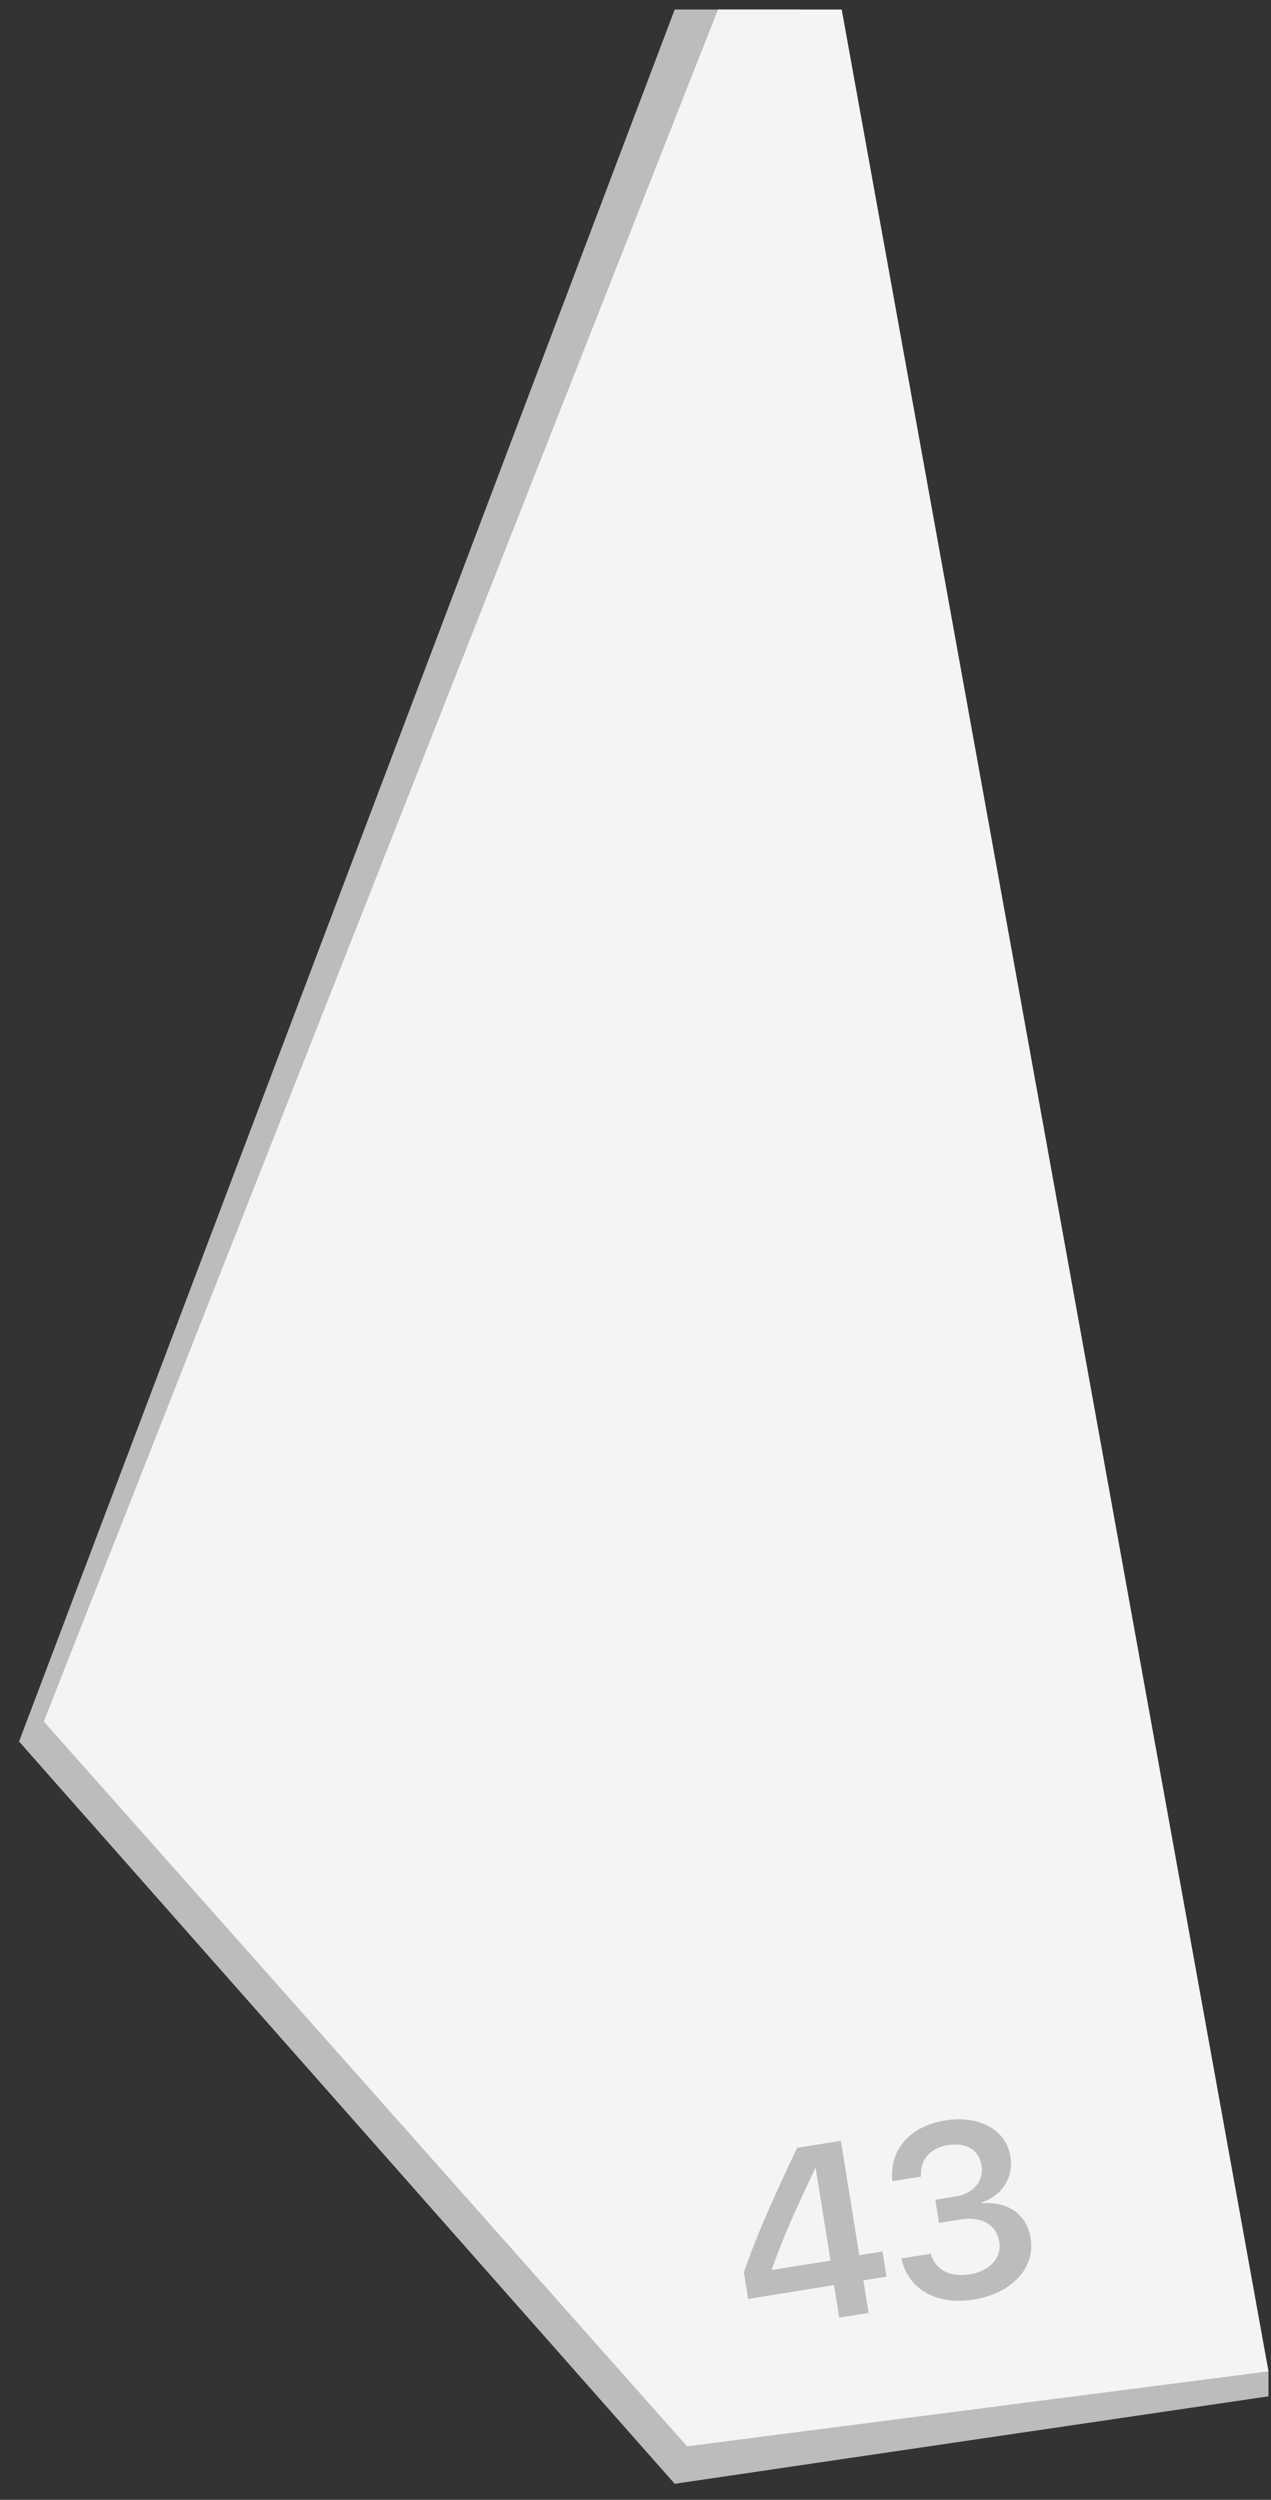
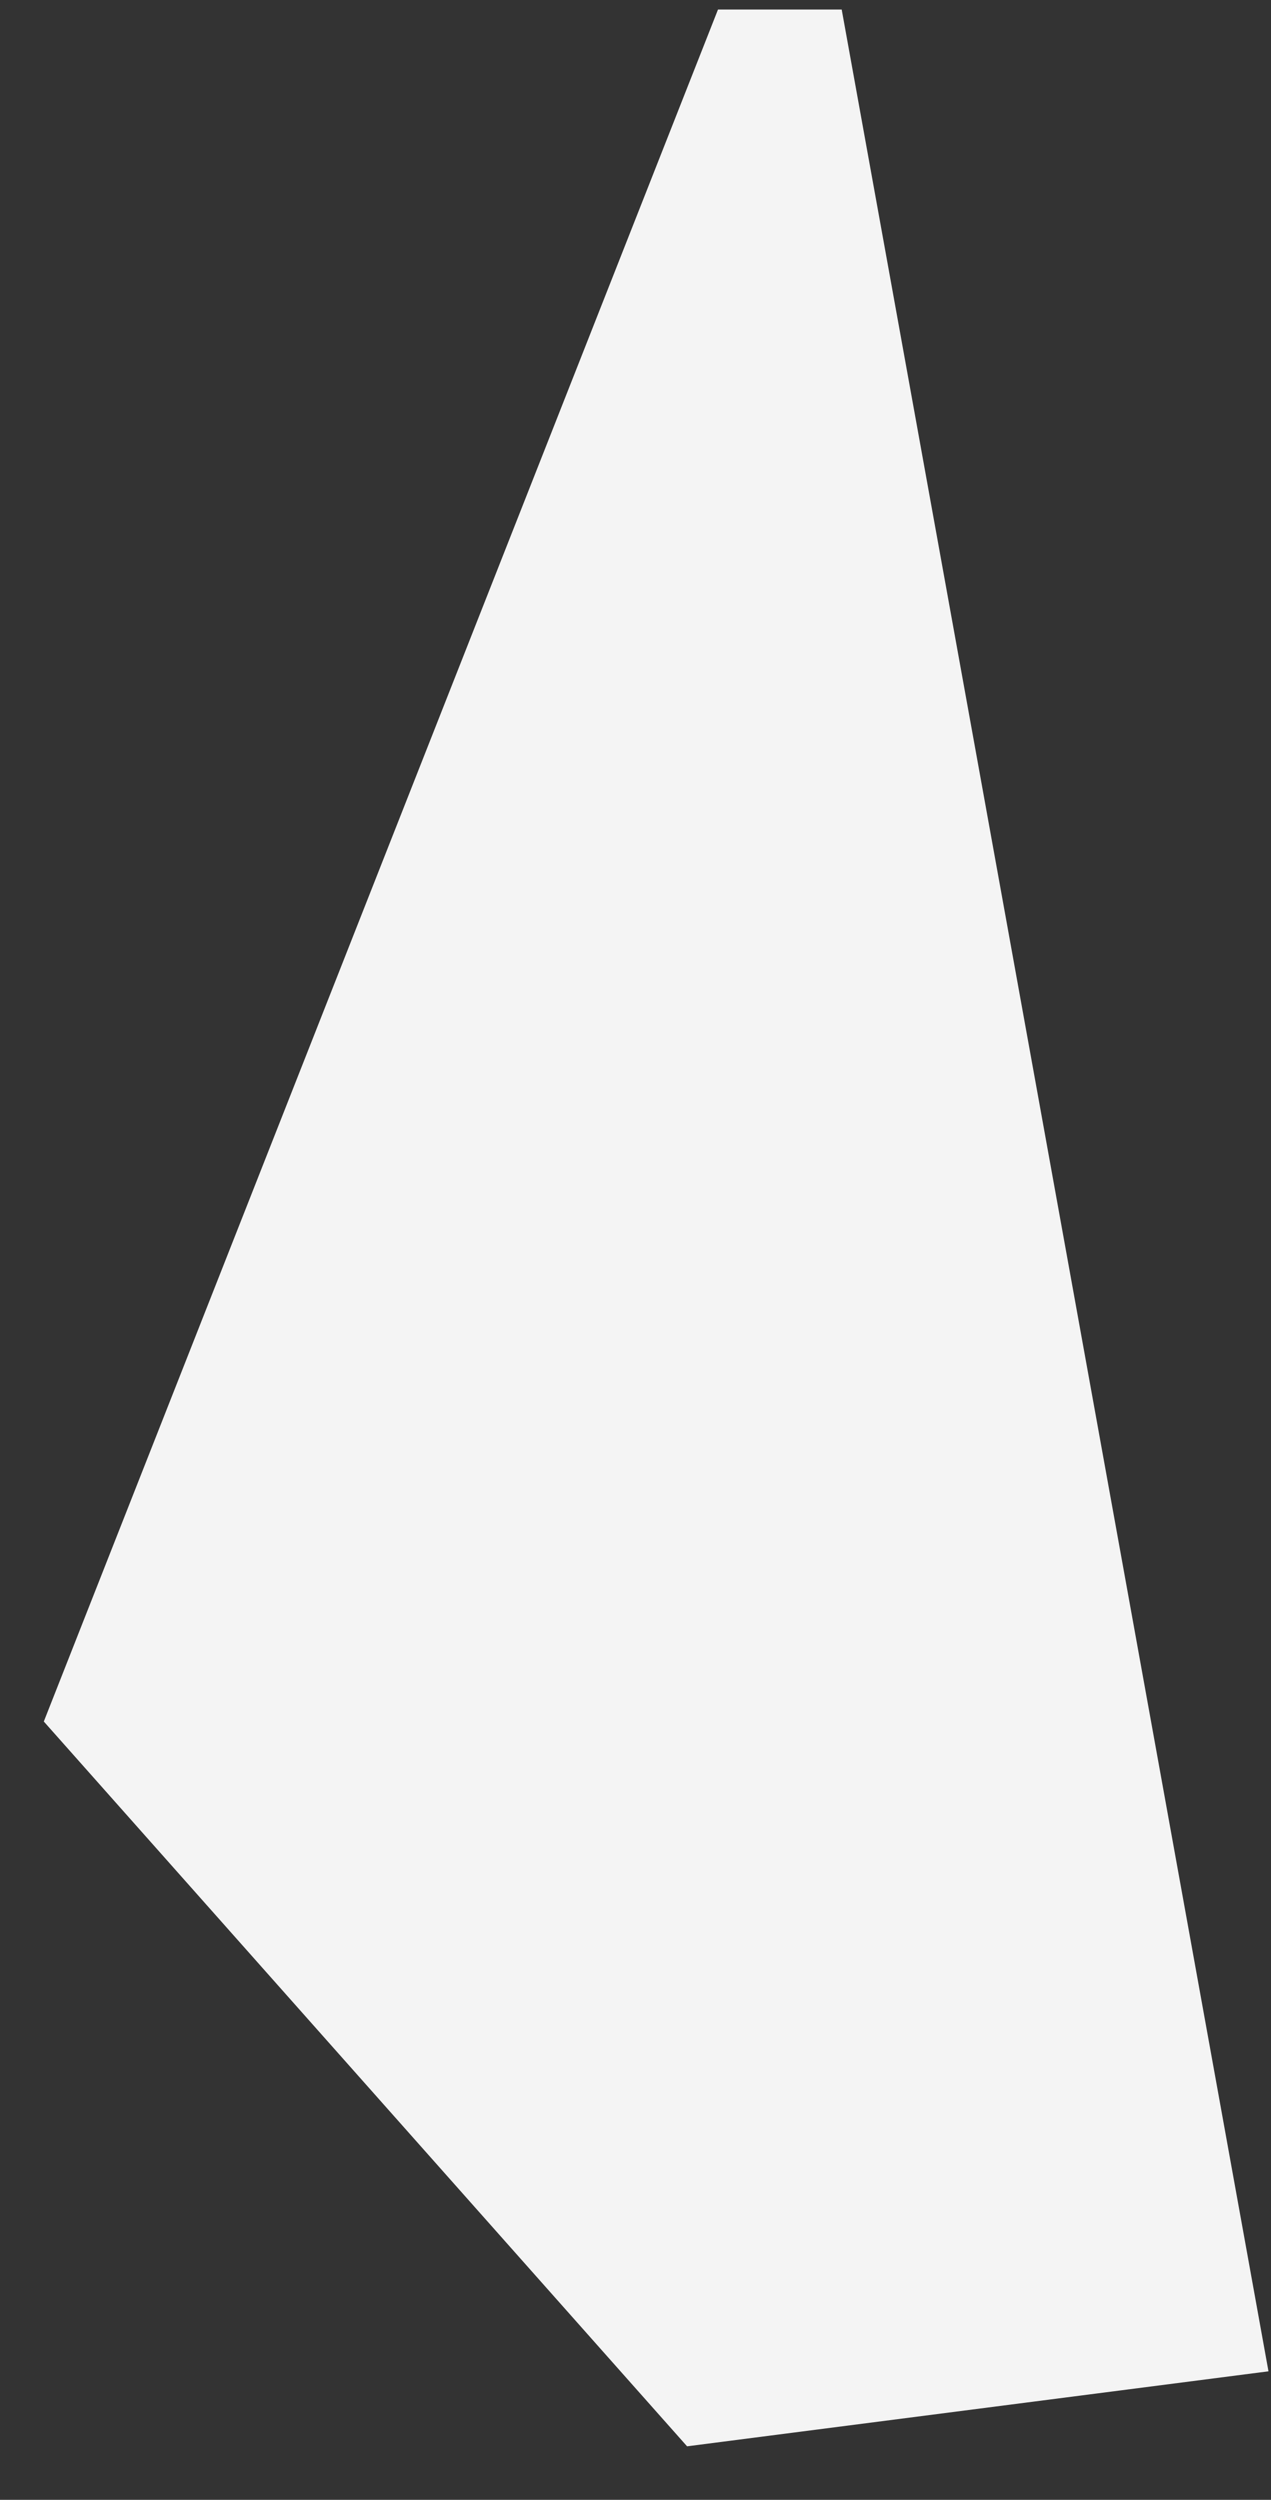
<svg xmlns="http://www.w3.org/2000/svg" width="60" height="118" viewBox="0 0 60 118" fill="none">
  <rect x="0" y="0" width="60" height="118" fill="#333333" stroke="none" />
-   <path d="M59.881 113.114V111.935L37.691 0.449H31.851L0.9 82.205L31.851 117.243L59.881 113.114Z" fill="#BCBCBC" />
  <path d="M39.734 0.449L59.881 111.934L32.435 115.474L2.068 81.261L33.895 0.449H39.734Z" fill="#F4F4F4" />
-   <path d="M39.619 109.4L39.372 107.863L35.318 108.516L35.117 107.267C35.606 105.824 36.28 104.231 37.629 101.386L39.696 101.053L40.565 106.452L41.658 106.276L41.849 107.464L40.757 107.64L41.004 109.177L39.619 109.4ZM36.443 107.111L36.45 107.15L39.208 106.706L38.506 102.348L38.484 102.351C37.478 104.466 36.895 105.79 36.443 107.111ZM44.328 104.928L44.153 103.835L45.132 103.677C45.965 103.543 46.452 102.939 46.335 102.213C46.22 101.504 45.649 101.11 44.736 101.257C43.898 101.393 43.413 101.973 43.48 102.742L42.128 102.96C41.972 101.489 42.94 100.363 44.618 100.092C46.217 99.835 47.495 100.524 47.699 101.791C47.861 102.799 47.303 103.634 46.329 103.97L46.334 104.004C47.565 103.898 48.473 104.514 48.655 105.646C48.886 107.081 47.736 108.26 45.963 108.546C44.178 108.834 42.86 108.041 42.554 106.606L43.939 106.382C44.126 107.115 44.814 107.512 45.783 107.356C46.717 107.206 47.292 106.576 47.171 105.827C47.039 105.005 46.339 104.604 45.331 104.766L44.328 104.928Z" fill="#BCBCBC" />
</svg>